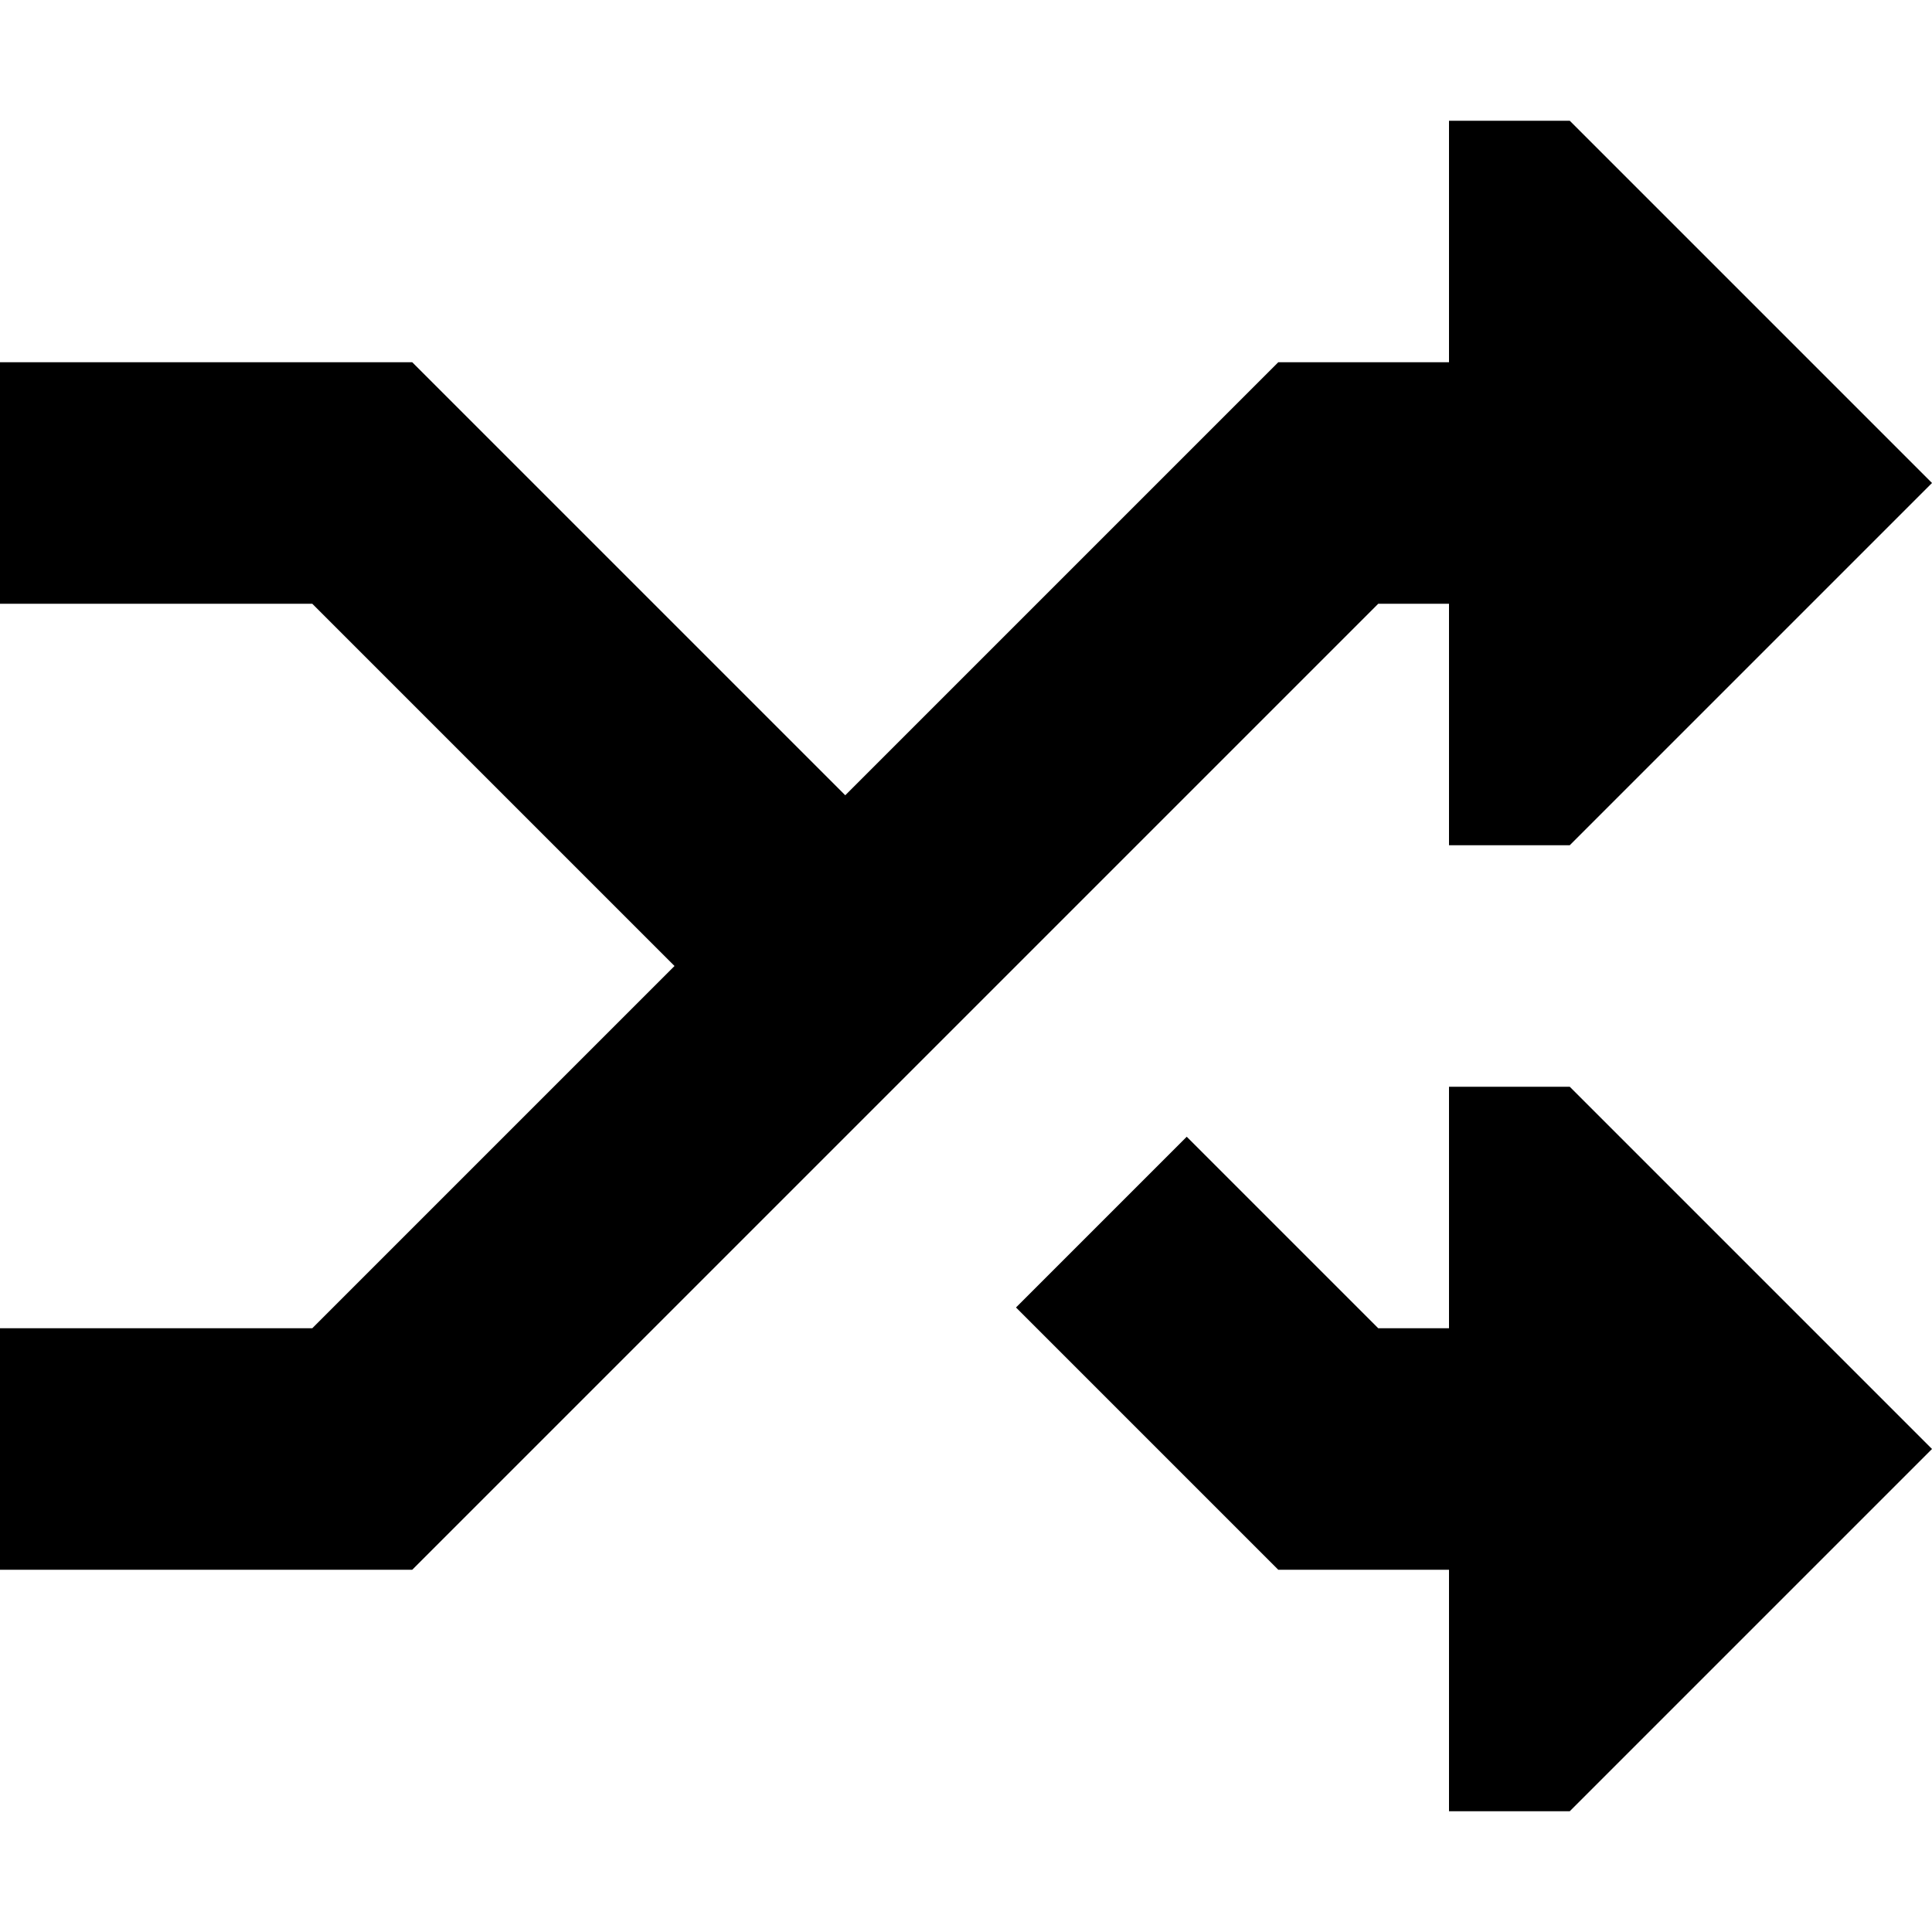
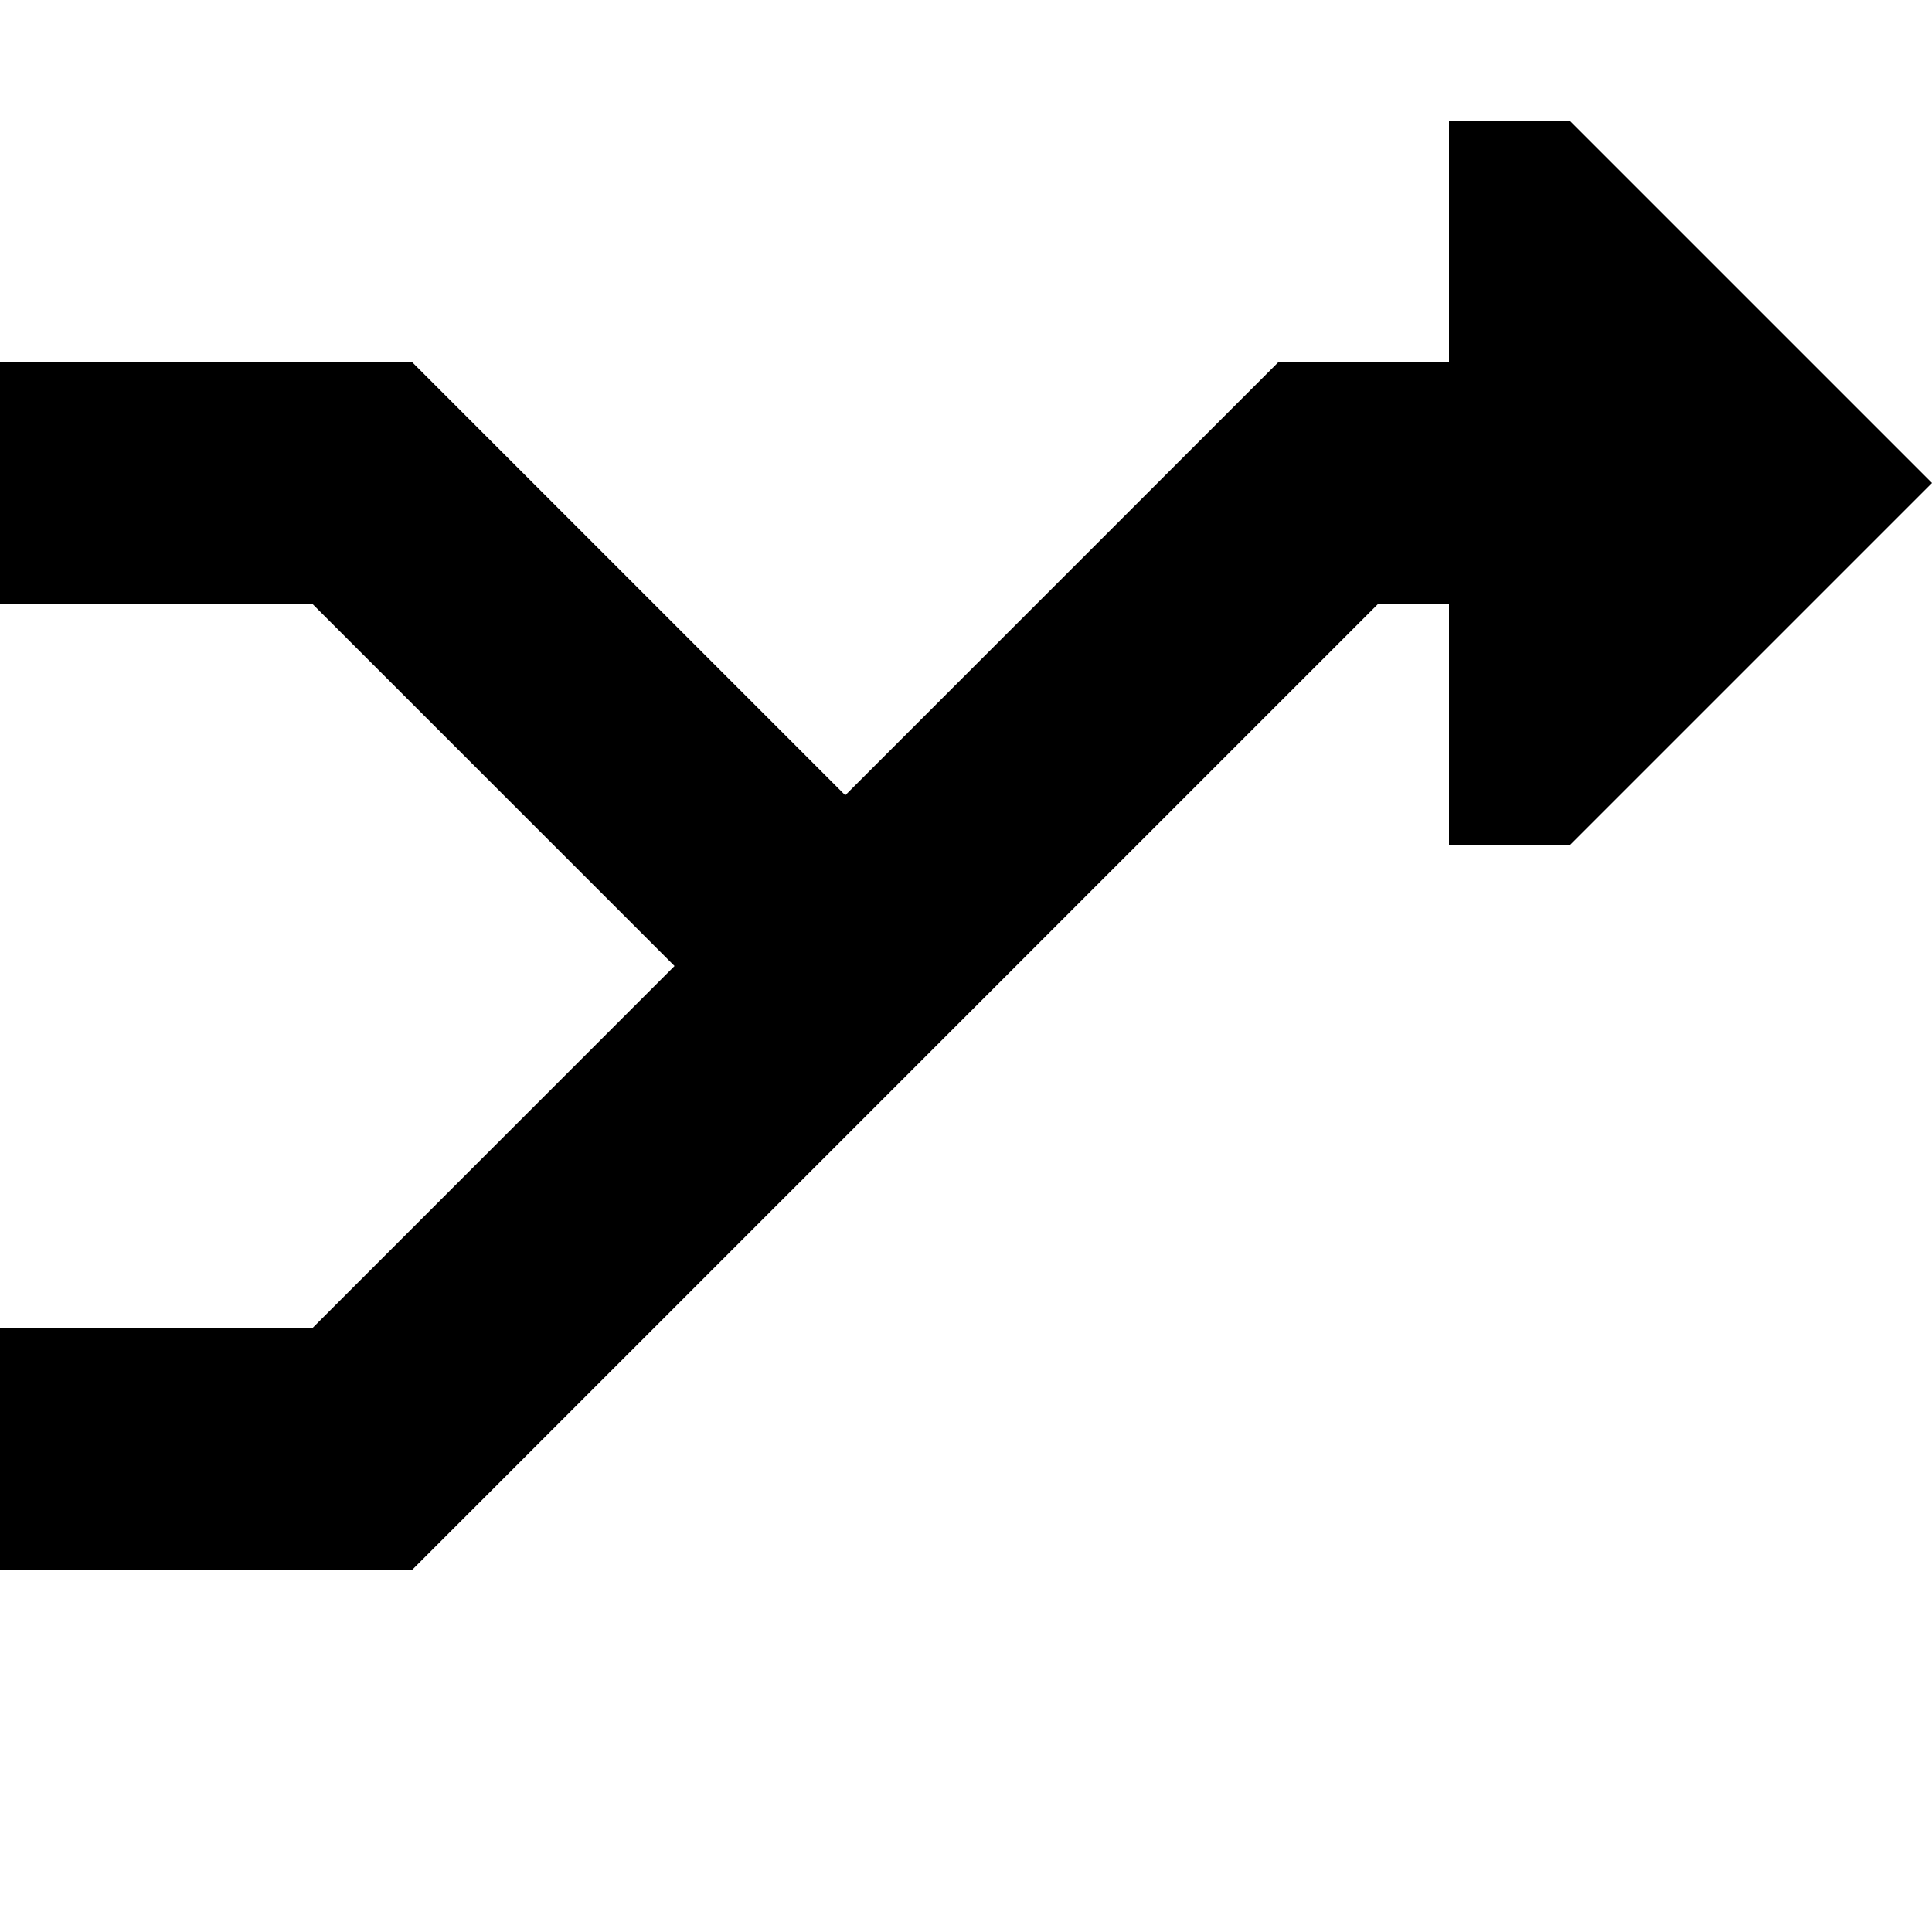
<svg xmlns="http://www.w3.org/2000/svg" width="800px" height="800px" viewBox="0 0 16 16" fill="none">
  <path d="M13 1H12V3H10.586L7 6.586L3.414 3H0V5H2.586L5.586 8L2.586 11H0V13H3.414L11.414 5H12V7H13L16 4L13 1Z" fill="#000000" />
-   <path d="M12 9H13L16 12L13 15H12V13H10.586L8.414 10.828L9.828 9.414L11.414 11H12V9Z" fill="#000000" />
</svg>